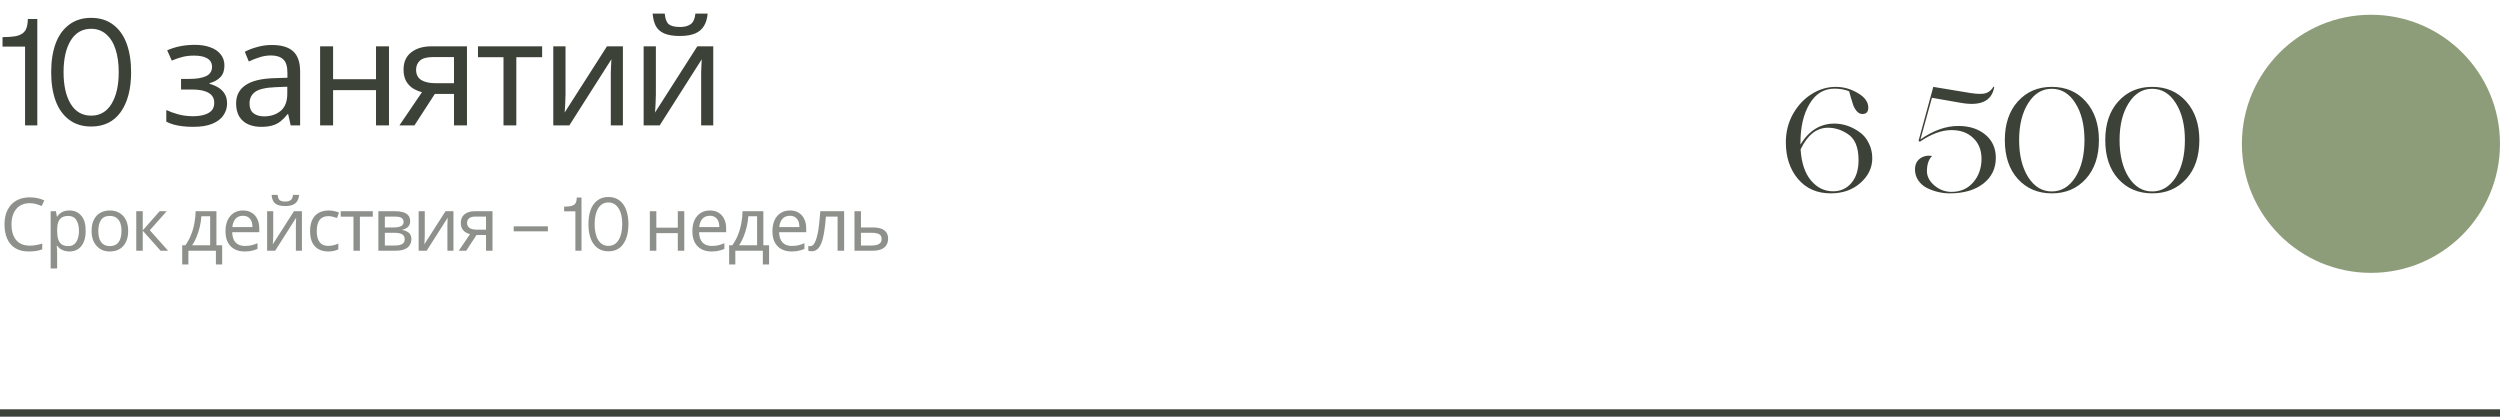
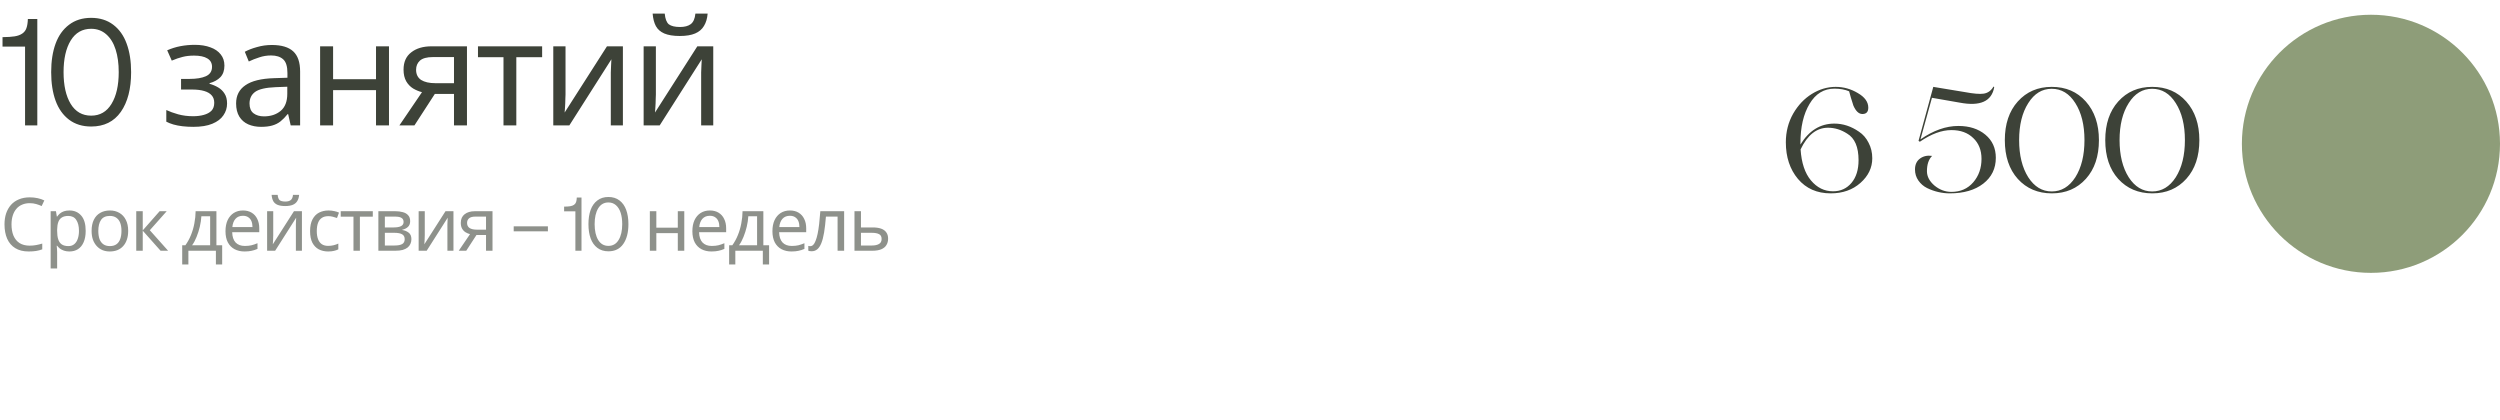
<svg xmlns="http://www.w3.org/2000/svg" width="339" height="57" viewBox="0 0 339 57" fill="none">
  <path d="M3.398 17V6.316H0.342V5.037C1.032 5.031 1.579 4.995 1.982 4.93C2.393 4.865 2.734 4.741 3.008 4.559C3.288 4.37 3.48 4.122 3.584 3.816C3.695 3.51 3.76 3.097 3.779 2.576H5.059V17H3.398ZM12.359 17.156C11.181 17.156 10.181 16.847 9.361 16.229C8.541 15.604 7.932 14.744 7.535 13.65C7.138 12.557 6.939 11.268 6.939 9.783C6.939 8.305 7.138 7.02 7.535 5.926C7.932 4.832 8.541 3.976 9.361 3.357C10.181 2.732 11.181 2.42 12.359 2.42C13.531 2.42 14.527 2.729 15.347 3.348C16.168 3.966 16.776 4.822 17.173 5.916C17.577 7.01 17.779 8.299 17.779 9.783C17.779 12.049 17.313 13.846 16.382 15.174C15.451 16.495 14.11 17.156 12.359 17.156ZM9.586 14.09C10.237 15.151 11.161 15.682 12.359 15.682C13.557 15.682 14.478 15.148 15.123 14.08C15.774 13.012 16.099 11.58 16.099 9.783C16.099 8.611 15.959 7.589 15.679 6.717C15.399 5.838 14.976 5.151 14.41 4.656C13.843 4.155 13.16 3.904 12.359 3.904C11.161 3.904 10.237 4.435 9.586 5.496C8.941 6.557 8.619 7.986 8.619 9.783C8.619 11.587 8.941 13.022 9.586 14.09ZM26.411 6.08C27.225 6.08 27.931 6.193 28.531 6.42C29.131 6.633 29.598 6.953 29.931 7.38C30.265 7.793 30.431 8.3 30.431 8.9C30.431 9.553 30.251 10.073 29.891 10.46C29.531 10.833 29.038 11.107 28.411 11.28V11.36C28.838 11.48 29.231 11.647 29.591 11.86C29.951 12.073 30.238 12.353 30.451 12.7C30.678 13.047 30.791 13.493 30.791 14.04C30.791 14.627 30.625 15.16 30.291 15.64C29.971 16.12 29.471 16.5 28.791 16.78C28.125 17.06 27.265 17.2 26.211 17.2C25.705 17.2 25.218 17.173 24.751 17.12C24.298 17.067 23.885 16.987 23.511 16.88C23.151 16.773 22.831 16.647 22.551 16.5V14.92C23.005 15.133 23.538 15.327 24.151 15.5C24.778 15.673 25.458 15.76 26.191 15.76C26.725 15.76 27.205 15.7 27.631 15.58C28.071 15.46 28.418 15.273 28.671 15.02C28.925 14.753 29.051 14.393 29.051 13.94C29.051 13.527 28.938 13.193 28.711 12.94C28.485 12.673 28.145 12.473 27.691 12.34C27.251 12.207 26.685 12.14 25.991 12.14H24.551V10.7H25.711C26.631 10.7 27.365 10.58 27.911 10.34C28.471 10.087 28.751 9.66 28.751 9.06C28.751 8.553 28.538 8.173 28.111 7.92C27.698 7.667 27.098 7.54 26.311 7.54C25.725 7.54 25.205 7.6 24.751 7.72C24.311 7.827 23.825 7.993 23.291 8.22L22.671 6.82C23.245 6.567 23.845 6.38 24.471 6.26C25.098 6.14 25.745 6.08 26.411 6.08ZM36.856 6.1C38.163 6.1 39.129 6.387 39.756 6.96C40.383 7.533 40.696 8.447 40.696 9.7V17H39.416L39.076 15.48H38.996C38.689 15.867 38.369 16.193 38.036 16.46C37.716 16.713 37.343 16.9 36.916 17.02C36.503 17.14 35.996 17.2 35.396 17.2C34.756 17.2 34.176 17.087 33.656 16.86C33.149 16.633 32.749 16.287 32.456 15.82C32.163 15.34 32.016 14.74 32.016 14.02C32.016 12.953 32.436 12.133 33.276 11.56C34.116 10.973 35.409 10.653 37.156 10.6L38.976 10.54V9.9C38.976 9.007 38.783 8.387 38.396 8.04C38.009 7.693 37.463 7.52 36.756 7.52C36.196 7.52 35.663 7.607 35.156 7.78C34.649 7.94 34.176 8.127 33.736 8.34L33.196 7.02C33.663 6.767 34.216 6.553 34.856 6.38C35.496 6.193 36.163 6.1 36.856 6.1ZM37.376 11.82C36.043 11.873 35.116 12.087 34.596 12.46C34.089 12.833 33.836 13.36 33.836 14.04C33.836 14.64 34.016 15.08 34.376 15.36C34.749 15.64 35.223 15.78 35.796 15.78C36.703 15.78 37.456 15.533 38.056 15.04C38.656 14.533 38.956 13.76 38.956 12.72V11.76L37.376 11.82ZM45.167 6.28V10.74H50.987V6.28H52.747V17H50.987V12.22H45.167V17H43.407V6.28H45.167ZM56.201 17H54.161L57.221 12.5C56.808 12.393 56.408 12.227 56.021 12C55.635 11.76 55.321 11.433 55.081 11.02C54.841 10.593 54.721 10.067 54.721 9.44C54.721 8.413 55.068 7.633 55.761 7.1C56.455 6.553 57.375 6.28 58.521 6.28H63.321V17H61.561V12.74H58.961L56.201 17ZM56.421 9.46C56.421 10.073 56.648 10.533 57.101 10.84C57.568 11.133 58.215 11.28 59.041 11.28H61.561V7.74H58.701C57.888 7.74 57.301 7.9 56.941 8.22C56.595 8.54 56.421 8.953 56.421 9.46ZM73.513 7.76H70.013V17H68.273V7.76H64.813V6.28H73.513V7.76ZM76.685 12.82C76.685 12.94 76.678 13.113 76.665 13.34C76.665 13.553 76.658 13.787 76.645 14.04C76.632 14.28 76.618 14.513 76.605 14.74C76.592 14.953 76.578 15.127 76.565 15.26L82.305 6.28H84.465V17H82.825V10.68C82.825 10.467 82.825 10.187 82.825 9.84C82.838 9.493 82.852 9.153 82.865 8.82C82.878 8.473 82.892 8.213 82.905 8.04L77.205 17H75.025V6.28H76.685V12.82ZM95.957 1.84C95.903 2.507 95.737 3.067 95.457 3.52C95.19 3.973 94.79 4.313 94.257 4.54C93.723 4.767 93.03 4.88 92.177 4.88C91.31 4.88 90.61 4.767 90.077 4.54C89.557 4.313 89.177 3.98 88.937 3.54C88.697 3.087 88.55 2.52 88.497 1.84H90.137C90.203 2.56 90.39 3.047 90.697 3.3C91.017 3.54 91.523 3.66 92.217 3.66C92.83 3.66 93.31 3.533 93.657 3.28C94.017 3.013 94.23 2.533 94.297 1.84H95.957ZM88.937 12.82C88.937 12.94 88.93 13.113 88.917 13.34C88.917 13.553 88.91 13.787 88.897 14.04C88.883 14.28 88.87 14.513 88.857 14.74C88.843 14.953 88.83 15.127 88.817 15.26L94.557 6.28H96.717V17H95.077V10.68C95.077 10.467 95.077 10.187 95.077 9.84C95.09 9.493 95.103 9.153 95.117 8.82C95.13 8.473 95.143 8.213 95.157 8.04L89.457 17H87.277V6.28H88.937V12.82Z" fill="#3D4238" />
  <path d="M4.03 27.55C3.65 27.55 3.307 27.617 3 27.75C2.693 27.877 2.433 28.067 2.22 28.32C2.007 28.567 1.843 28.87 1.73 29.23C1.617 29.583 1.56 29.983 1.56 30.43C1.56 31.017 1.65 31.527 1.83 31.96C2.017 32.393 2.29 32.727 2.65 32.96C3.017 33.193 3.473 33.31 4.02 33.31C4.333 33.31 4.63 33.283 4.91 33.23C5.19 33.177 5.463 33.11 5.73 33.03V33.81C5.463 33.91 5.187 33.983 4.9 34.03C4.62 34.077 4.283 34.1 3.89 34.1C3.163 34.1 2.557 33.95 2.07 33.65C1.583 33.35 1.217 32.923 0.97 32.37C0.73 31.817 0.61 31.167 0.61 30.42C0.61 29.88 0.683 29.387 0.83 28.94C0.983 28.493 1.203 28.107 1.49 27.78C1.783 27.453 2.143 27.203 2.57 27.03C2.997 26.85 3.487 26.76 4.04 26.76C4.407 26.76 4.76 26.797 5.1 26.87C5.44 26.943 5.743 27.047 6.01 27.18L5.65 27.94C5.43 27.84 5.183 27.75 4.91 27.67C4.643 27.59 4.35 27.55 4.03 27.55ZM9.418 28.54C10.078 28.54 10.608 28.77 11.008 29.23C11.415 29.69 11.618 30.383 11.618 31.31C11.618 31.917 11.525 32.43 11.338 32.85C11.158 33.263 10.902 33.577 10.568 33.79C10.242 33.997 9.855 34.1 9.408 34.1C9.135 34.1 8.892 34.063 8.678 33.99C8.465 33.917 8.282 33.823 8.128 33.71C7.982 33.59 7.855 33.46 7.748 33.32H7.688C7.702 33.433 7.715 33.577 7.728 33.75C7.742 33.923 7.748 34.073 7.748 34.2V36.4H6.868V28.64H7.588L7.708 29.37H7.748C7.855 29.217 7.982 29.077 8.128 28.95C8.282 28.823 8.462 28.723 8.668 28.65C8.882 28.577 9.132 28.54 9.418 28.54ZM9.258 29.28C8.898 29.28 8.608 29.35 8.388 29.49C8.168 29.623 8.008 29.827 7.908 30.1C7.808 30.373 7.755 30.72 7.748 31.14V31.31C7.748 31.75 7.795 32.123 7.888 32.43C7.982 32.737 8.138 32.97 8.358 33.13C8.585 33.29 8.892 33.37 9.278 33.37C9.605 33.37 9.872 33.28 10.078 33.1C10.292 32.92 10.448 32.677 10.548 32.37C10.655 32.057 10.708 31.7 10.708 31.3C10.708 30.687 10.588 30.197 10.348 29.83C10.115 29.463 9.752 29.28 9.258 29.28ZM17.381 31.31C17.381 31.757 17.321 32.153 17.201 32.5C17.087 32.84 16.921 33.13 16.701 33.37C16.487 33.61 16.224 33.793 15.911 33.92C15.604 34.04 15.261 34.1 14.881 34.1C14.527 34.1 14.201 34.04 13.901 33.92C13.601 33.793 13.341 33.61 13.121 33.37C12.901 33.13 12.727 32.84 12.601 32.5C12.481 32.153 12.421 31.757 12.421 31.31C12.421 30.717 12.521 30.217 12.721 29.81C12.921 29.397 13.207 29.083 13.581 28.87C13.954 28.65 14.397 28.54 14.911 28.54C15.397 28.54 15.824 28.65 16.191 28.87C16.564 29.083 16.854 29.397 17.061 29.81C17.274 30.217 17.381 30.717 17.381 31.31ZM13.331 31.31C13.331 31.73 13.384 32.097 13.491 32.41C13.604 32.717 13.777 32.953 14.011 33.12C14.244 33.287 14.541 33.37 14.901 33.37C15.261 33.37 15.557 33.287 15.791 33.12C16.024 32.953 16.194 32.717 16.301 32.41C16.414 32.097 16.471 31.73 16.471 31.31C16.471 30.883 16.414 30.52 16.301 30.22C16.187 29.92 16.014 29.69 15.781 29.53C15.554 29.363 15.257 29.28 14.891 29.28C14.344 29.28 13.947 29.46 13.701 29.82C13.454 30.18 13.331 30.677 13.331 31.31ZM21.645 28.64H22.605L20.315 31.22L22.795 34H21.775L19.355 31.28V34H18.475V28.64H19.355V31.24L21.645 28.64ZM29.346 28.64V33.26H30.126V35.86H29.276V34H25.546V35.86H24.706V33.26H25.136C25.442 32.833 25.696 32.37 25.896 31.87C26.102 31.363 26.256 30.837 26.356 30.29C26.462 29.737 26.519 29.187 26.526 28.64H29.346ZM27.306 29.33C27.279 29.783 27.209 30.253 27.096 30.74C26.982 31.22 26.836 31.68 26.656 32.12C26.482 32.56 26.279 32.94 26.046 33.26H28.496V29.33H27.306ZM32.946 28.54C33.406 28.54 33.8 28.64 34.126 28.84C34.459 29.04 34.713 29.323 34.886 29.69C35.066 30.05 35.156 30.473 35.156 30.96V31.49H31.486C31.5 32.097 31.653 32.56 31.946 32.88C32.246 33.193 32.663 33.35 33.196 33.35C33.536 33.35 33.836 33.32 34.096 33.26C34.363 33.193 34.636 33.1 34.916 32.98V33.75C34.643 33.87 34.373 33.957 34.106 34.01C33.84 34.07 33.523 34.1 33.156 34.1C32.65 34.1 32.2 33.997 31.806 33.79C31.419 33.583 31.116 33.277 30.896 32.87C30.683 32.457 30.576 31.953 30.576 31.36C30.576 30.773 30.673 30.27 30.866 29.85C31.066 29.43 31.343 29.107 31.696 28.88C32.056 28.653 32.473 28.54 32.946 28.54ZM32.936 29.26C32.516 29.26 32.183 29.397 31.936 29.67C31.696 29.937 31.553 30.31 31.506 30.79H34.236C34.236 30.483 34.19 30.217 34.096 29.99C34.003 29.763 33.859 29.587 33.666 29.46C33.48 29.327 33.236 29.26 32.936 29.26ZM40.561 26.42C40.534 26.753 40.451 27.033 40.311 27.26C40.177 27.487 39.977 27.657 39.711 27.77C39.444 27.883 39.097 27.94 38.671 27.94C38.237 27.94 37.887 27.883 37.621 27.77C37.361 27.657 37.171 27.49 37.051 27.27C36.931 27.043 36.857 26.76 36.831 26.42H37.651C37.684 26.78 37.777 27.023 37.931 27.15C38.091 27.27 38.344 27.33 38.691 27.33C38.997 27.33 39.237 27.267 39.411 27.14C39.591 27.007 39.697 26.767 39.731 26.42H40.561ZM37.051 31.91C37.051 31.97 37.047 32.057 37.041 32.17C37.041 32.277 37.037 32.393 37.031 32.52C37.024 32.64 37.017 32.757 37.011 32.87C37.004 32.977 36.997 33.063 36.991 33.13L39.861 28.64H40.941V34H40.121V30.84C40.121 30.733 40.121 30.593 40.121 30.42C40.127 30.247 40.134 30.077 40.141 29.91C40.147 29.737 40.154 29.607 40.161 29.52L37.311 34H36.221V28.64H37.051V31.91ZM44.496 34.1C44.023 34.1 43.6 34.003 43.227 33.81C42.86 33.617 42.57 33.317 42.356 32.91C42.15 32.503 42.047 31.983 42.047 31.35C42.047 30.69 42.157 30.153 42.377 29.74C42.596 29.327 42.893 29.023 43.267 28.83C43.647 28.637 44.077 28.54 44.556 28.54C44.83 28.54 45.093 28.57 45.346 28.63C45.6 28.683 45.806 28.75 45.967 28.83L45.697 29.56C45.536 29.5 45.35 29.443 45.136 29.39C44.923 29.337 44.723 29.31 44.536 29.31C44.176 29.31 43.88 29.387 43.647 29.54C43.413 29.693 43.24 29.92 43.127 30.22C43.013 30.52 42.956 30.893 42.956 31.34C42.956 31.767 43.013 32.13 43.127 32.43C43.24 32.73 43.41 32.957 43.636 33.11C43.863 33.263 44.147 33.34 44.486 33.34C44.78 33.34 45.036 33.31 45.257 33.25C45.483 33.19 45.69 33.117 45.877 33.03V33.81C45.697 33.903 45.496 33.973 45.276 34.02C45.063 34.073 44.803 34.1 44.496 34.1ZM50.551 29.38H48.801V34H47.931V29.38H46.201V28.64H50.551V29.38ZM55.617 29.99C55.617 30.323 55.517 30.583 55.317 30.77C55.117 30.957 54.86 31.083 54.547 31.15V31.19C54.88 31.237 55.17 31.357 55.417 31.55C55.664 31.737 55.787 32.03 55.787 32.43C55.787 32.657 55.744 32.867 55.657 33.06C55.577 33.253 55.45 33.42 55.277 33.56C55.104 33.7 54.88 33.81 54.607 33.89C54.334 33.963 54.004 34 53.617 34H51.307V28.64H53.607C53.987 28.64 54.327 28.683 54.627 28.77C54.934 28.85 55.174 28.99 55.347 29.19C55.527 29.383 55.617 29.65 55.617 29.99ZM54.877 32.43C54.877 32.123 54.76 31.903 54.527 31.77C54.294 31.637 53.95 31.57 53.497 31.57H52.187V33.29H53.517C53.957 33.29 54.294 33.227 54.527 33.1C54.76 32.967 54.877 32.743 54.877 32.43ZM54.727 30.1C54.727 29.847 54.634 29.663 54.447 29.55C54.267 29.43 53.97 29.37 53.557 29.37H52.187V30.84H53.397C53.83 30.84 54.16 30.78 54.387 30.66C54.614 30.54 54.727 30.353 54.727 30.1ZM57.599 31.91C57.599 31.97 57.595 32.057 57.589 32.17C57.589 32.277 57.585 32.393 57.579 32.52C57.572 32.64 57.565 32.757 57.559 32.87C57.552 32.977 57.545 33.063 57.539 33.13L60.409 28.64H61.489V34H60.669V30.84C60.669 30.733 60.669 30.593 60.669 30.42C60.675 30.247 60.682 30.077 60.689 29.91C60.695 29.737 60.702 29.607 60.709 29.52L57.859 34H56.769V28.64H57.599V31.91ZM63.224 34H62.205L63.734 31.75C63.528 31.697 63.328 31.613 63.135 31.5C62.941 31.38 62.785 31.217 62.664 31.01C62.544 30.797 62.484 30.533 62.484 30.22C62.484 29.707 62.658 29.317 63.005 29.05C63.351 28.777 63.811 28.64 64.385 28.64H66.784V34H65.904V31.87H64.605L63.224 34ZM63.334 30.23C63.334 30.537 63.448 30.767 63.675 30.92C63.908 31.067 64.231 31.14 64.644 31.14H65.904V29.37H64.475C64.068 29.37 63.775 29.45 63.594 29.61C63.421 29.77 63.334 29.977 63.334 30.23ZM69.657 31.368V30.689H74.296V31.368H69.657ZM78.022 34V28.658H76.494V28.019C76.839 28.015 77.112 27.997 77.314 27.965C77.519 27.932 77.69 27.87 77.827 27.779C77.967 27.685 78.063 27.561 78.115 27.408C78.17 27.255 78.203 27.049 78.213 26.788H78.852V34H78.022ZM82.502 34.078C81.913 34.078 81.414 33.923 81.004 33.614C80.593 33.302 80.289 32.872 80.09 32.325C79.892 31.778 79.793 31.134 79.793 30.392C79.793 29.653 79.892 29.01 80.09 28.463C80.289 27.916 80.593 27.488 81.004 27.179C81.414 26.866 81.913 26.71 82.502 26.71C83.088 26.71 83.587 26.865 83.997 27.174C84.407 27.483 84.711 27.911 84.91 28.458C85.112 29.005 85.213 29.649 85.213 30.392C85.213 31.524 84.98 32.423 84.514 33.087C84.049 33.748 83.378 34.078 82.502 34.078ZM81.116 32.545C81.441 33.075 81.904 33.341 82.502 33.341C83.102 33.341 83.562 33.074 83.884 32.54C84.21 32.006 84.373 31.29 84.373 30.392C84.373 29.806 84.303 29.295 84.163 28.858C84.023 28.419 83.811 28.076 83.528 27.828C83.245 27.578 82.903 27.452 82.502 27.452C81.904 27.452 81.441 27.717 81.116 28.248C80.794 28.779 80.632 29.493 80.632 30.392C80.632 31.293 80.794 32.011 81.116 32.545ZM88.999 28.64V30.87H91.909V28.64H92.789V34H91.909V31.61H88.999V34H88.119V28.64H88.999ZM96.256 28.54C96.716 28.54 97.109 28.64 97.436 28.84C97.769 29.04 98.023 29.323 98.196 29.69C98.376 30.05 98.466 30.473 98.466 30.96V31.49H94.796C94.809 32.097 94.963 32.56 95.256 32.88C95.556 33.193 95.973 33.35 96.506 33.35C96.846 33.35 97.146 33.32 97.406 33.26C97.673 33.193 97.946 33.1 98.226 32.98V33.75C97.953 33.87 97.683 33.957 97.416 34.01C97.149 34.07 96.833 34.1 96.466 34.1C95.959 34.1 95.509 33.997 95.116 33.79C94.729 33.583 94.426 33.277 94.206 32.87C93.993 32.457 93.886 31.953 93.886 31.36C93.886 30.773 93.983 30.27 94.176 29.85C94.376 29.43 94.653 29.107 95.006 28.88C95.366 28.653 95.783 28.54 96.256 28.54ZM96.246 29.26C95.826 29.26 95.493 29.397 95.246 29.67C95.006 29.937 94.863 30.31 94.816 30.79H97.546C97.546 30.483 97.499 30.217 97.406 29.99C97.313 29.763 97.169 29.587 96.976 29.46C96.789 29.327 96.546 29.26 96.246 29.26ZM103.51 28.64V33.26H104.29V35.86H103.44V34H99.71V35.86H98.871V33.26H99.3C99.607 32.833 99.861 32.37 100.06 31.87C100.267 31.363 100.42 30.837 100.52 30.29C100.627 29.737 100.684 29.187 100.69 28.64H103.51ZM101.47 29.33C101.444 29.783 101.374 30.253 101.26 30.74C101.147 31.22 101 31.68 100.82 32.12C100.647 32.56 100.444 32.94 100.21 33.26H102.66V29.33H101.47ZM107.111 28.54C107.571 28.54 107.964 28.64 108.291 28.84C108.624 29.04 108.878 29.323 109.051 29.69C109.231 30.05 109.321 30.473 109.321 30.96V31.49H105.651C105.664 32.097 105.818 32.56 106.111 32.88C106.411 33.193 106.828 33.35 107.361 33.35C107.701 33.35 108.001 33.32 108.261 33.26C108.528 33.193 108.801 33.1 109.081 32.98V33.75C108.808 33.87 108.538 33.957 108.271 34.01C108.004 34.07 107.688 34.1 107.321 34.1C106.814 34.1 106.364 33.997 105.971 33.79C105.584 33.583 105.281 33.277 105.061 32.87C104.848 32.457 104.741 31.953 104.741 31.36C104.741 30.773 104.838 30.27 105.031 29.85C105.231 29.43 105.508 29.107 105.861 28.88C106.221 28.653 106.638 28.54 107.111 28.54ZM107.101 29.26C106.681 29.26 106.348 29.397 106.101 29.67C105.861 29.937 105.718 30.31 105.671 30.79H108.401C108.401 30.483 108.354 30.217 108.261 29.99C108.168 29.763 108.024 29.587 107.831 29.46C107.644 29.327 107.401 29.26 107.101 29.26ZM114.466 34H113.576V29.37H111.996C111.929 30.217 111.846 30.94 111.746 31.54C111.646 32.133 111.519 32.617 111.366 32.99C111.212 33.363 111.029 33.637 110.816 33.81C110.602 33.983 110.352 34.07 110.066 34.07C109.979 34.07 109.892 34.063 109.806 34.05C109.726 34.043 109.659 34.027 109.606 34V33.34C109.646 33.353 109.689 33.363 109.736 33.37C109.782 33.377 109.829 33.38 109.876 33.38C110.022 33.38 110.156 33.32 110.276 33.2C110.396 33.08 110.502 32.897 110.596 32.65C110.696 32.403 110.786 32.093 110.866 31.72C110.946 31.34 111.016 30.893 111.076 30.38C111.136 29.867 111.189 29.287 111.236 28.64H114.466V34ZM118.337 30.84C118.803 30.84 119.19 30.897 119.497 31.01C119.803 31.123 120.033 31.293 120.187 31.52C120.347 31.74 120.427 32.02 120.427 32.36C120.427 32.693 120.35 32.983 120.197 33.23C120.05 33.477 119.82 33.667 119.507 33.8C119.193 33.933 118.79 34 118.297 34H115.867V28.64H116.747V30.84H118.337ZM119.547 32.41C119.547 32.083 119.43 31.863 119.197 31.75C118.97 31.63 118.65 31.57 118.237 31.57H116.747V33.29H118.257C118.63 33.29 118.937 33.223 119.177 33.09C119.423 32.957 119.547 32.73 119.547 32.41Z" fill="#3D4238" fill-opacity="0.58" />
-   <path d="M0 56L339 56" stroke="#3D4238" />
  <path d="M248.74 16.76C249.913 16.76 251.027 17.127 252.08 17.86C252.627 18.22 253.06 18.72 253.38 19.36C253.713 19.987 253.88 20.687 253.88 21.46C253.88 22.74 253.347 23.853 252.28 24.8C251.213 25.747 249.867 26.22 248.24 26.22C246.387 26.22 244.907 25.567 243.8 24.26C242.707 22.953 242.16 21.3 242.16 19.3C242.16 17.873 242.493 16.573 243.16 15.4C243.827 14.253 244.667 13.367 245.68 12.74C246.707 12.1 247.787 11.78 248.92 11.78C249.987 11.78 250.987 12.06 251.92 12.62C252.867 13.167 253.34 13.827 253.34 14.6C253.34 15.173 253.073 15.46 252.54 15.46C252.06 15.46 251.653 15.08 251.32 14.32C251.28 14.227 251.167 13.867 250.98 13.24C250.847 12.747 250.767 12.46 250.74 12.38C250.167 12.14 249.507 12.02 248.76 12.02C247.32 12.02 246.193 12.707 245.38 14.08C244.553 15.453 244.14 17.227 244.14 19.4V19.6C245.3 17.707 246.833 16.76 248.74 16.76ZM248.56 25.94C249.587 25.94 250.42 25.56 251.06 24.8C251.7 24.04 252.02 23.013 252.02 21.72C252.02 19.933 251.507 18.733 250.48 18.12C249.653 17.587 248.787 17.32 247.88 17.32C246.333 17.32 245.093 18.3 244.16 20.26C244.28 22.087 244.747 23.487 245.56 24.46C246.387 25.447 247.387 25.94 248.56 25.94ZM264.373 26.22C263.866 26.22 263.353 26.16 262.833 26.04C262.313 25.92 261.806 25.74 261.313 25.5C260.833 25.26 260.439 24.92 260.133 24.48C259.826 24.04 259.673 23.54 259.673 22.98C259.673 22.327 259.899 21.833 260.353 21.5C260.806 21.167 261.353 21.047 261.993 21.14C261.526 21.607 261.293 22.3 261.293 23.22C261.293 23.927 261.633 24.573 262.313 25.16C263.006 25.733 263.773 26.02 264.613 26.02C265.839 26.02 266.826 25.587 267.573 24.72C268.319 23.853 268.693 22.793 268.693 21.54C268.693 20.367 268.319 19.427 267.573 18.72C266.839 18 265.853 17.64 264.613 17.64C263.293 17.64 261.866 18.167 260.333 19.22L260.153 19.1L262.153 11.78L266.393 12.48C267.593 12.707 268.453 12.78 268.973 12.7C269.533 12.62 269.973 12.313 270.293 11.78C270.306 11.727 270.339 11.727 270.393 11.78C270.406 11.793 270.413 11.813 270.413 11.84C270.066 13.747 268.513 14.44 265.753 13.92L261.973 13.26L260.413 18.9C262.159 17.687 263.873 17.08 265.553 17.08C267.046 17.08 268.266 17.473 269.213 18.26C270.159 19.047 270.633 20.093 270.633 21.4C270.633 22.853 270.066 24.02 268.933 24.9C267.799 25.78 266.279 26.22 264.373 26.22ZM271.854 19C271.854 16.813 272.441 15.067 273.614 13.76C274.801 12.44 276.334 11.78 278.214 11.78C280.121 11.78 281.661 12.44 282.834 13.76C284.021 15.093 284.614 16.84 284.614 19C284.614 21.187 284.027 22.933 282.854 24.24C281.667 25.56 280.127 26.22 278.234 26.22C276.341 26.22 274.801 25.567 273.614 24.26C272.441 22.953 271.854 21.2 271.854 19ZM278.214 25.96C279.521 25.96 280.587 25.32 281.414 24.04C282.241 22.733 282.654 21.053 282.654 19C282.654 16.947 282.241 15.273 281.414 13.98C280.601 12.687 279.534 12.04 278.214 12.04C276.907 12.04 275.847 12.687 275.034 13.98C274.207 15.273 273.794 16.947 273.794 19C273.794 21.053 274.207 22.733 275.034 24.04C275.861 25.32 276.921 25.96 278.214 25.96ZM285.473 19C285.473 16.813 286.059 15.067 287.233 13.76C288.419 12.44 289.953 11.78 291.833 11.78C293.739 11.78 295.279 12.44 296.453 13.76C297.639 15.093 298.233 16.84 298.233 19C298.233 21.187 297.646 22.933 296.473 24.24C295.286 25.56 293.746 26.22 291.853 26.22C289.959 26.22 288.419 25.567 287.233 24.26C286.059 22.953 285.473 21.2 285.473 19ZM291.833 25.96C293.139 25.96 294.206 25.32 295.033 24.04C295.859 22.733 296.273 21.053 296.273 19C296.273 16.947 295.859 15.273 295.033 13.98C294.219 12.687 293.153 12.04 291.833 12.04C290.526 12.04 289.466 12.687 288.653 13.98C287.826 15.273 287.413 16.947 287.413 19C287.413 21.053 287.826 22.733 288.653 24.04C289.479 25.32 290.539 25.96 291.833 25.96Z" fill="#3D4238" />
  <circle cx="321.5" cy="19.5" r="17.5" fill="#8E9D79" />
</svg>